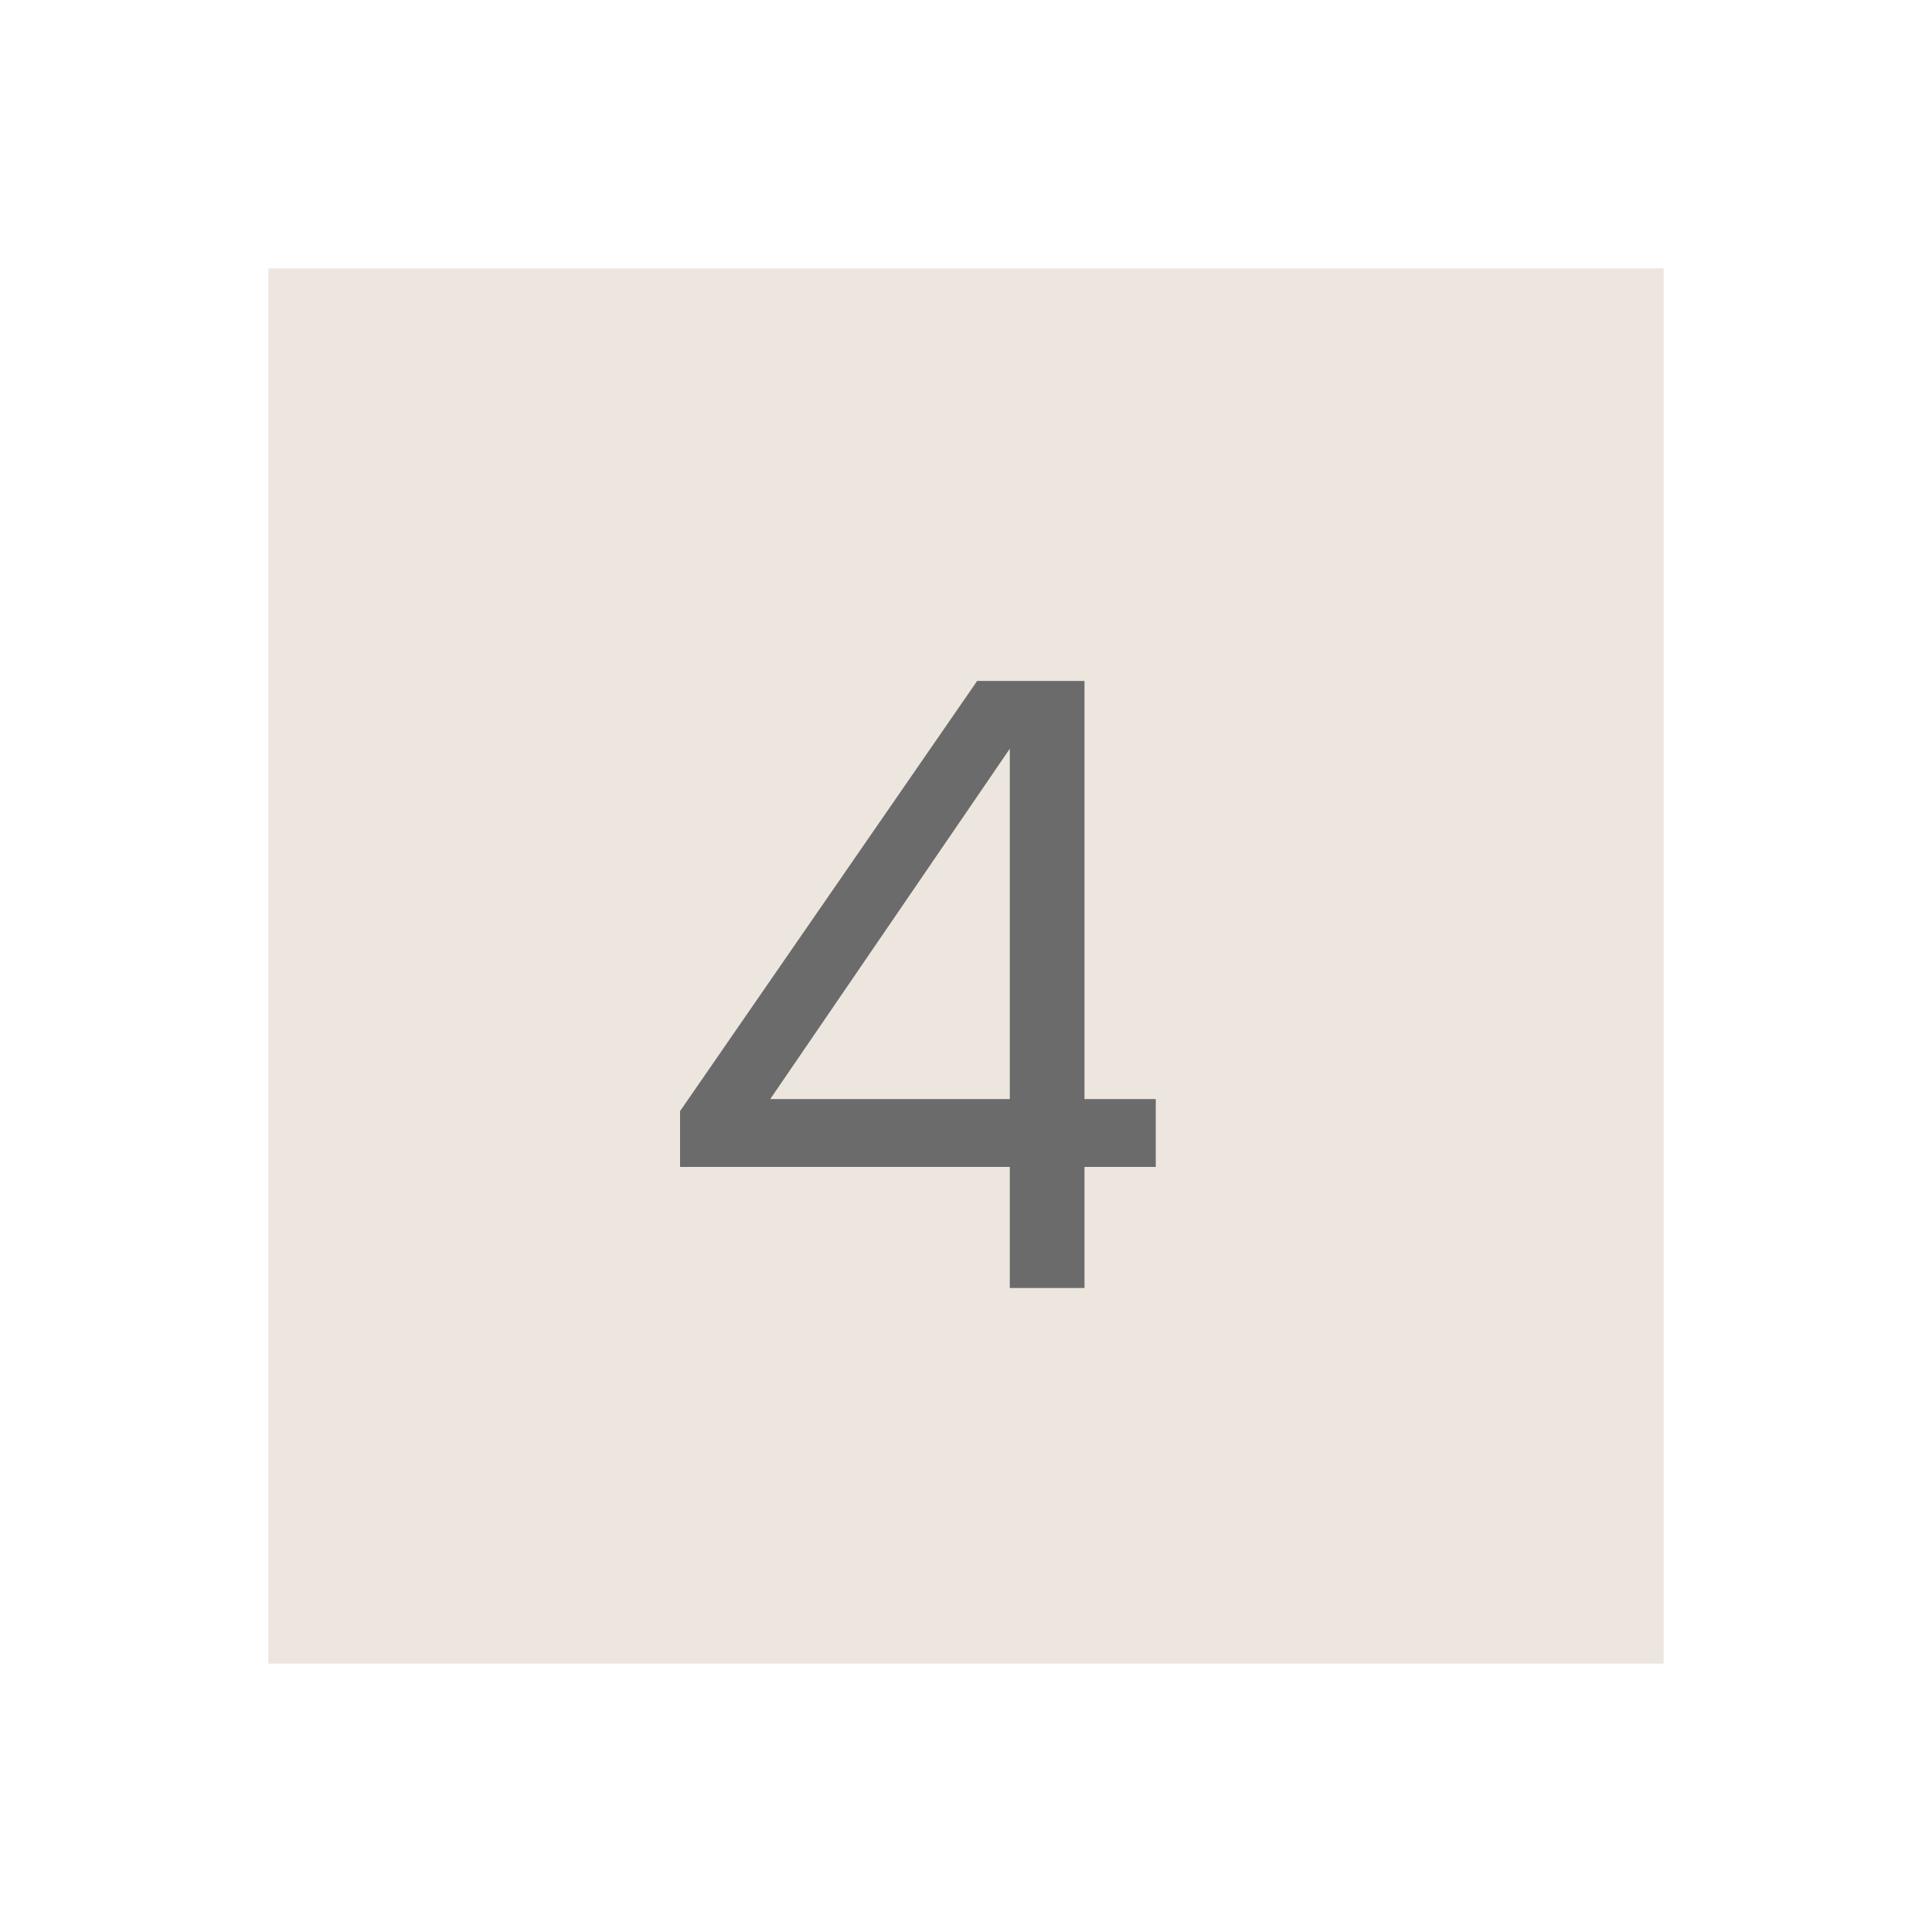
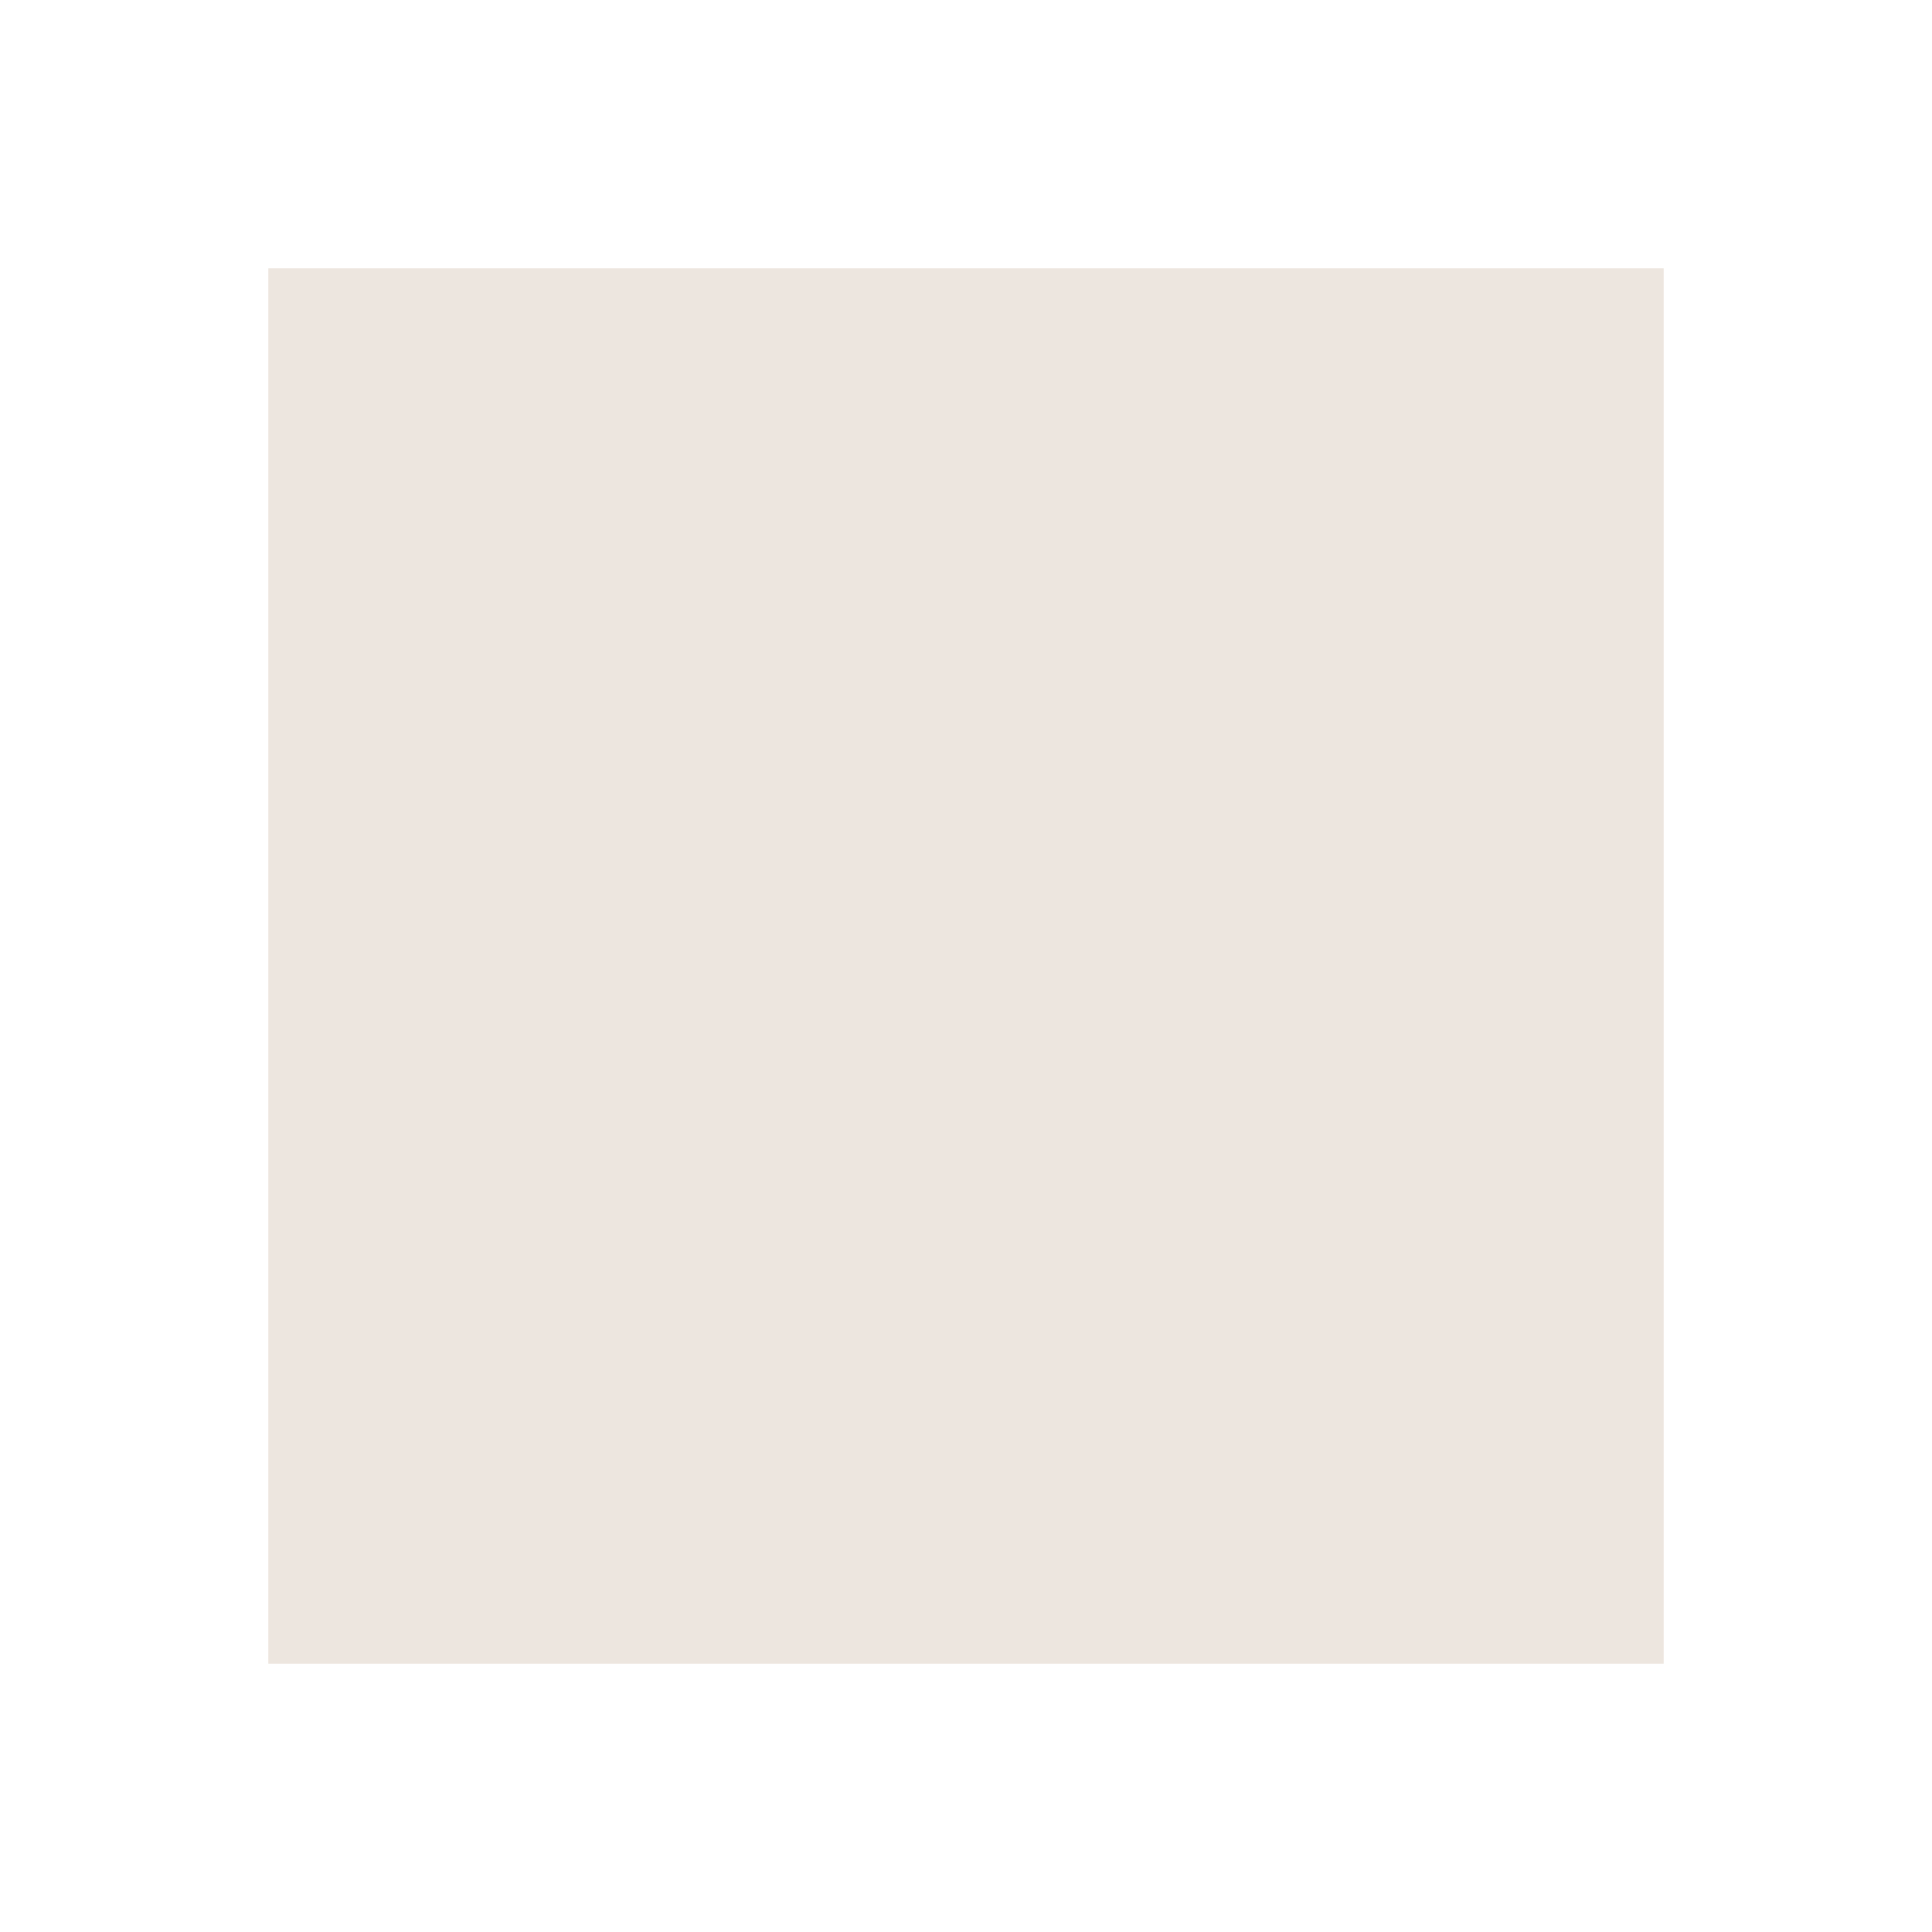
<svg xmlns="http://www.w3.org/2000/svg" width="36" height="36" viewBox="0 0 36 36" fill="none">
  <g filter="url(#filter0_f_67_274)">
    <rect x="5" y="5" width="26" height="26" fill="#EDE6DF" />
  </g>
-   <path d="M20.208 12.688V20.48H21.536V21.744H20.208V24H18.816V21.744H12.672V20.704L18.208 12.688H20.208ZM14.352 20.48H18.816V13.952L14.352 20.48Z" fill="#6B6B6C" />
  <defs>
    <filter id="filter0_f_67_274" x="0" y="0" width="36" height="36" filterUnits="userSpaceOnUse" color-interpolation-filters="sRGB">
      <feFlood flood-opacity="0" result="BackgroundImageFix" />
      <feBlend mode="normal" in="SourceGraphic" in2="BackgroundImageFix" result="shape" />
      <feGaussianBlur stdDeviation="2.5" result="effect1_foregroundBlur_67_274" />
    </filter>
  </defs>
</svg>